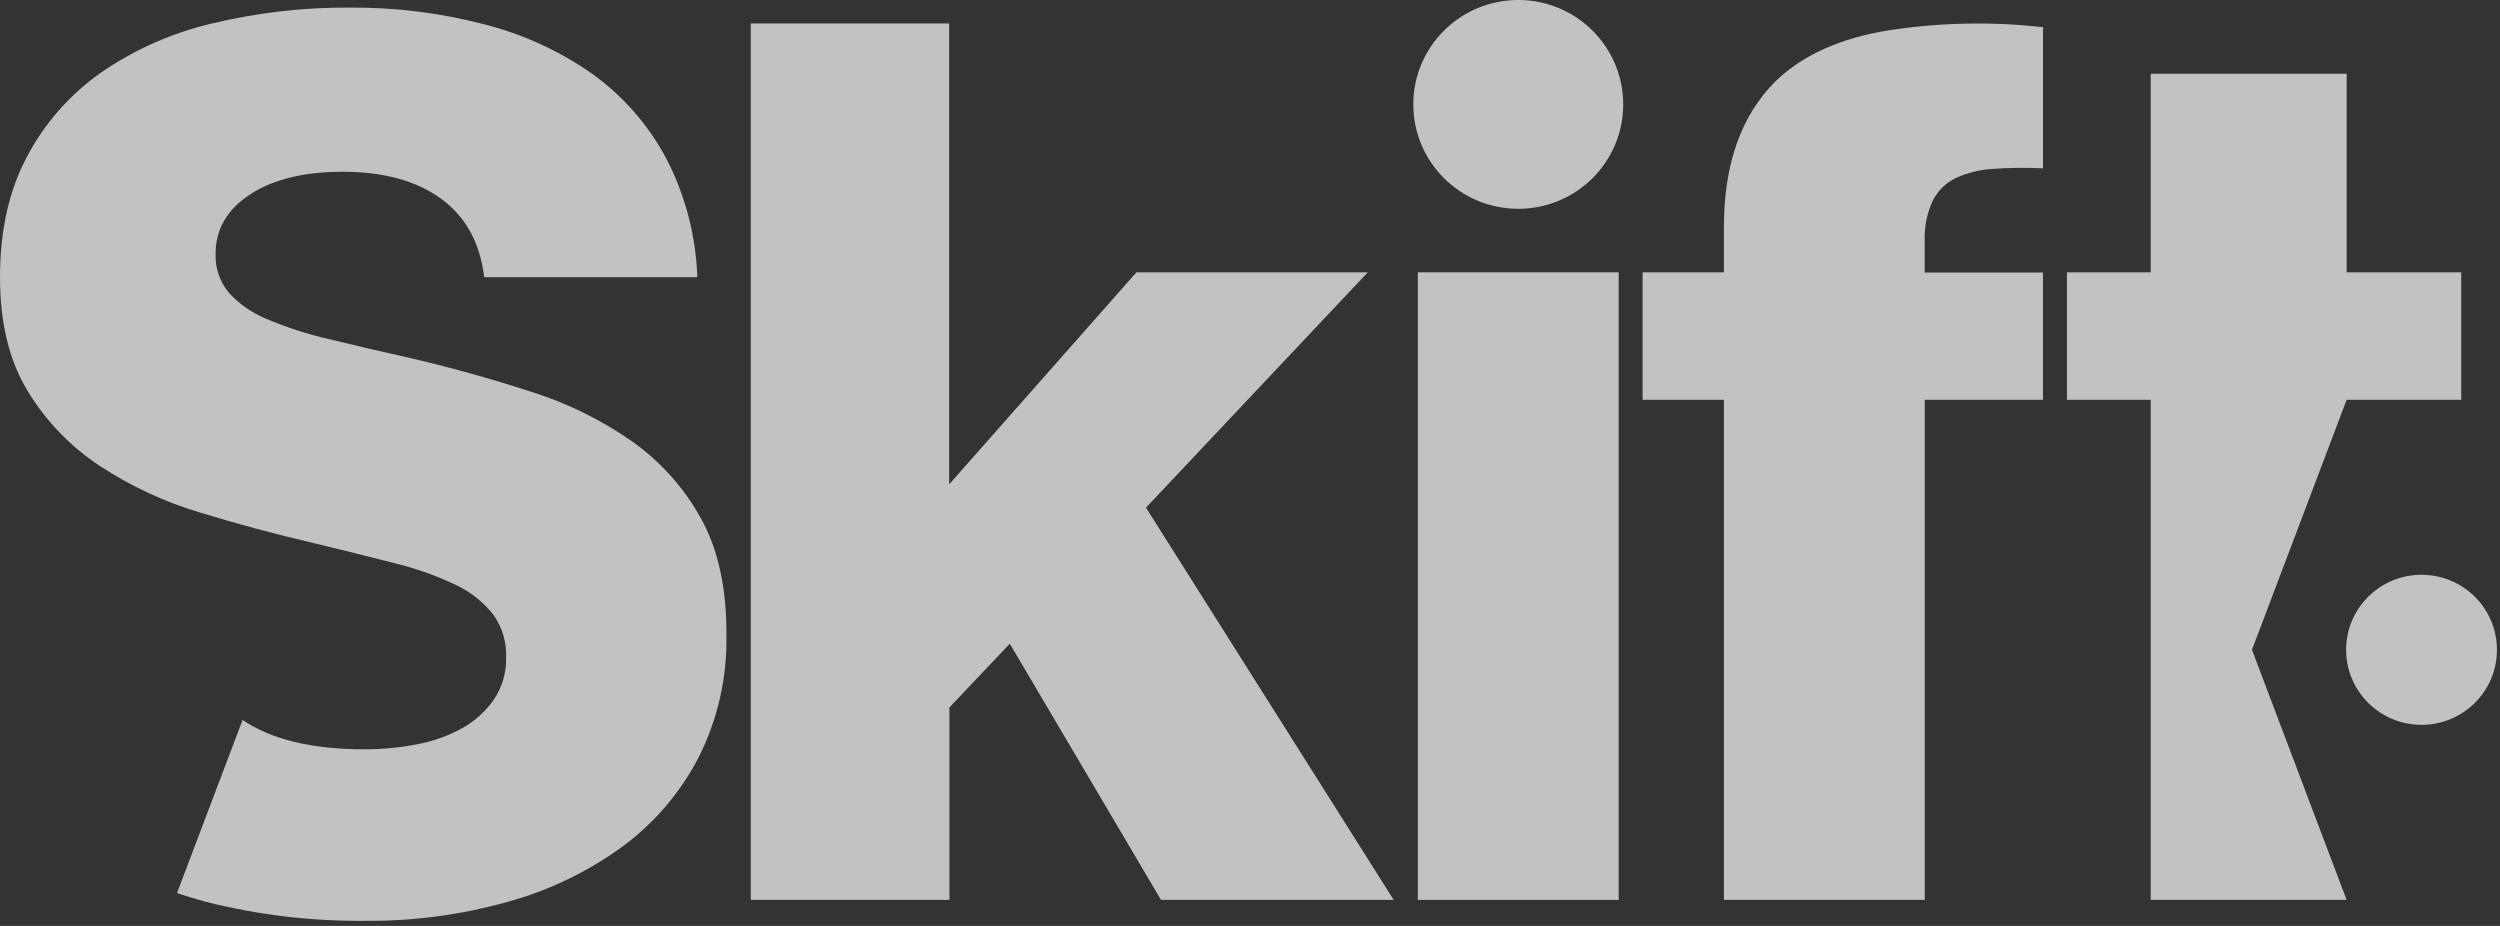
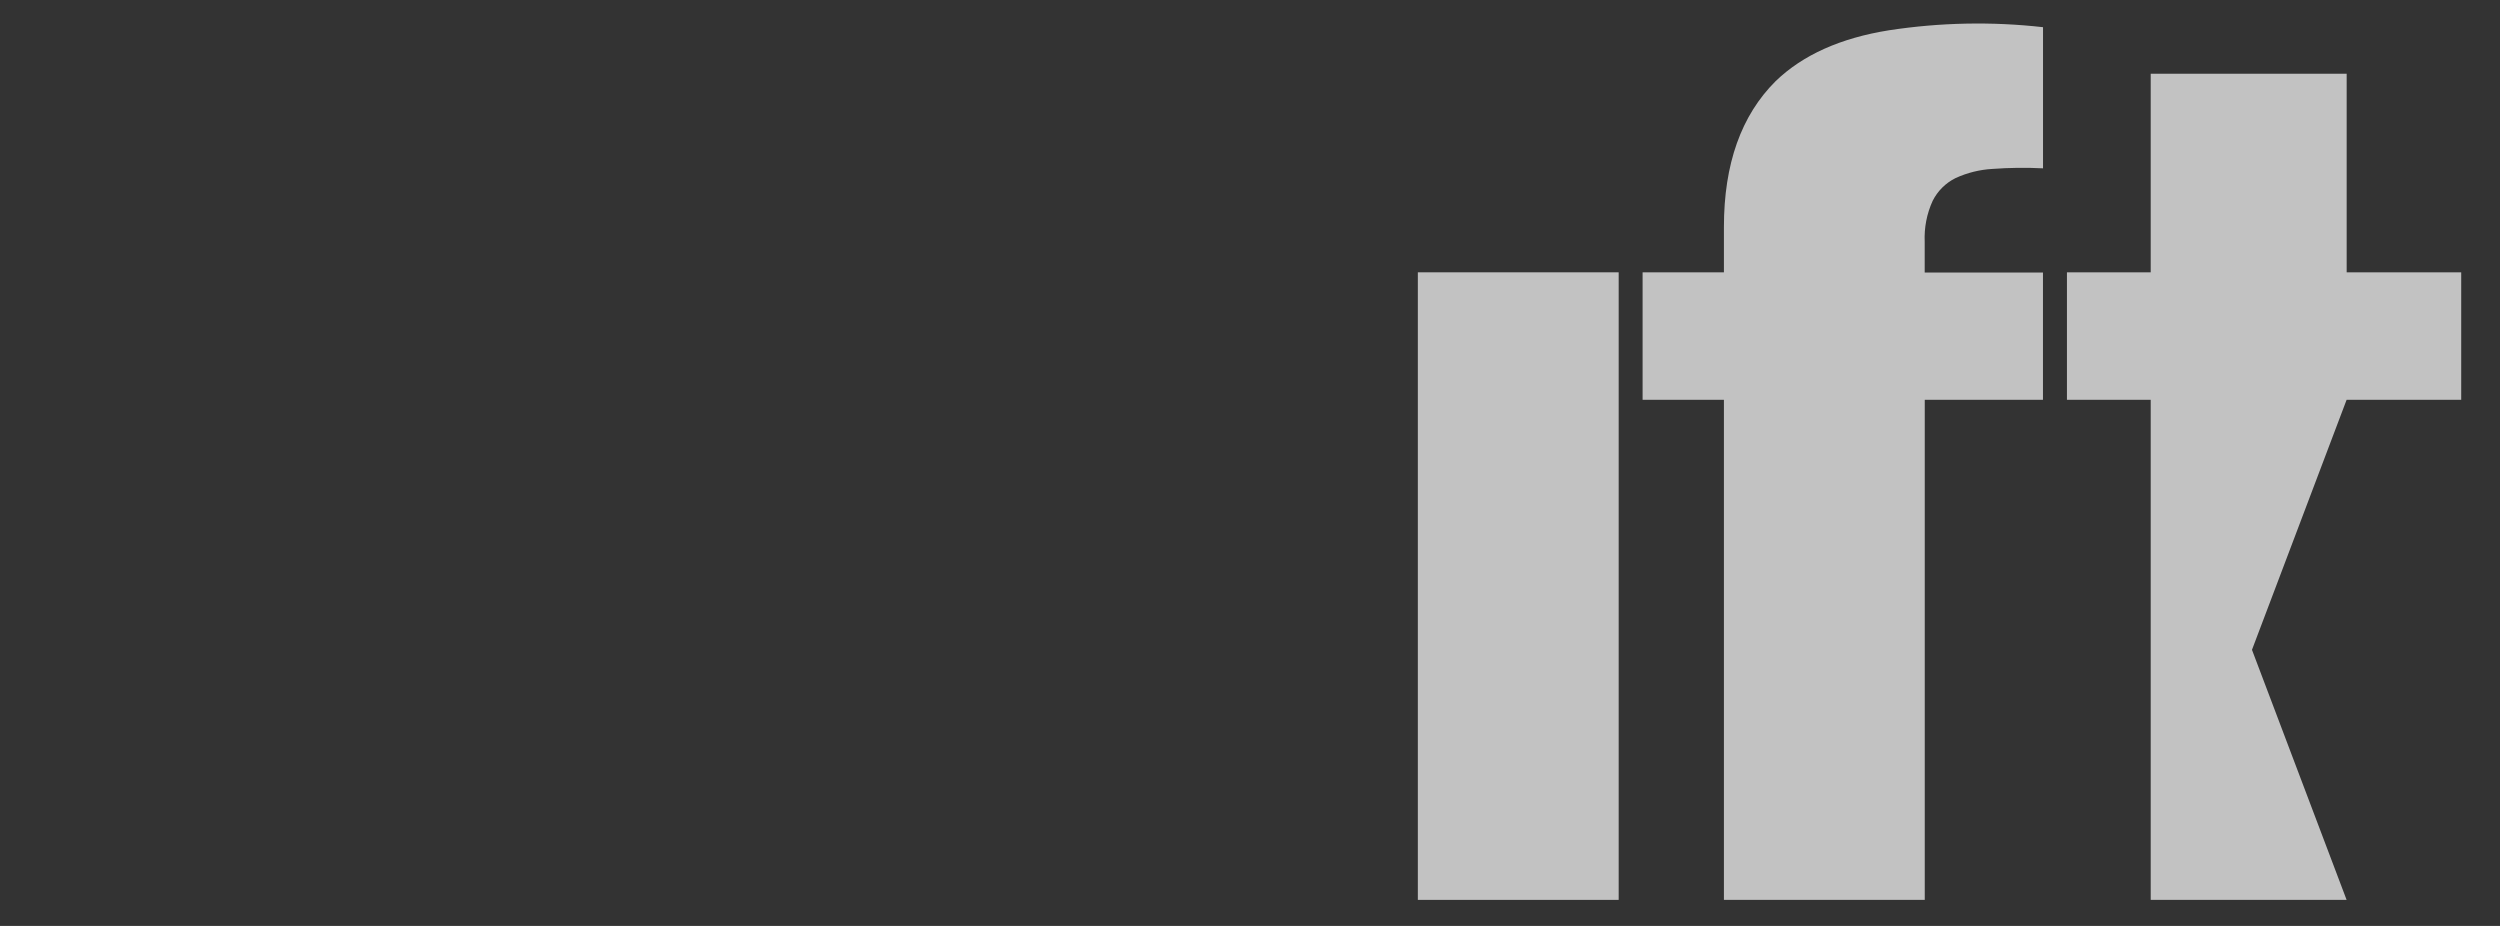
<svg xmlns="http://www.w3.org/2000/svg" width="81px" height="30px" viewBox="0 0 81 30" version="1.1">
  <rect x="0" y="0" width="81" height="30" fill="#333333" stroke="none" />
  <desc>Created with Sketch.</desc>
  <g id="Page-1" stroke="none" stroke-width="1" fill="none" fill-rule="evenodd" opacity="0.7">
    <g id="1440_Homepage" transform="translate(-1207, -709)" fill="#FFFFFF">
      <g id="Top-Header">
        <g id="logotypes" transform="translate(0, 668)">
          <g id="Skift" transform="translate(1207, 41)">
-             <path d="M22.713,16.8 C23.272,17.809 23.547,19.07 23.536,20.583 C23.562,21.953 23.254,23.309 22.637,24.535 C22.047,25.676 21.2,26.668 20.163,27.433 C19.044,28.246 17.787,28.851 16.451,29.219 C14.951,29.64 13.399,29.847 11.841,29.835 C10.098,29.852 8.361,29.645 6.671,29.219 C6.349,29.129 6.037,29.038 5.734,28.936 L7.86,23.327 C8.791,23.96 10.106,24.277 11.806,24.277 C12.376,24.278 12.944,24.225 13.503,24.117 C14.014,24.024 14.506,23.85 14.961,23.602 C15.374,23.375 15.73,23.055 15.999,22.669 C16.272,22.265 16.411,21.786 16.399,21.3 C16.417,20.803 16.27,20.314 15.98,19.91 C15.654,19.499 15.237,19.17 14.762,18.948 C14.135,18.65 13.48,18.417 12.805,18.254 C12.032,18.054 11.156,17.836 10.178,17.6 C8.927,17.309 7.696,16.978 6.486,16.608 C5.334,16.264 4.238,15.754 3.234,15.096 C2.285,14.47 1.488,13.643 0.899,12.673 C0.3,11.695 0,10.464 0,8.981 C0,7.472 0.292,6.168 0.878,5.069 C1.449,3.987 2.271,3.055 3.275,2.35 C4.362,1.601 5.581,1.062 6.869,0.761 C8.332,0.408 9.834,0.235 11.34,0.246 C12.801,0.236 14.258,0.416 15.672,0.783 C16.932,1.101 18.122,1.646 19.185,2.39 C20.179,3.104 20.996,4.034 21.574,5.11 C22.2,6.308 22.548,7.631 22.593,8.981 L15.688,8.981 C15.555,7.868 15.089,7.02 14.29,6.438 C13.491,5.856 12.426,5.565 11.096,5.565 C9.845,5.567 8.847,5.811 8.102,6.3 C7.357,6.788 6.985,7.429 6.985,8.223 C6.968,8.676 7.117,9.12 7.404,9.473 C7.74,9.845 8.157,10.137 8.622,10.327 C9.273,10.605 9.948,10.824 10.638,10.983 C11.45,11.181 12.388,11.4 13.453,11.638 C14.783,11.956 16.054,12.314 17.265,12.711 C18.411,13.077 19.494,13.612 20.478,14.3 C21.403,14.955 22.167,15.81 22.713,16.8 Z" id="Fill-1" />
-             <polygon id="Fill-3" points="24.325 0.761 30.753 0.761 30.753 15.692 36.821 8.823 44.316 8.823 37.13 16.448 45.155 29.156 37.616 29.156 32.717 20.856 30.761 22.921 30.761 29.156 24.325 29.156" />
            <polygon id="Fill-5" points="45.938 29.156 52.445 29.156 52.445 8.823 45.938 8.823" />
-             <path d="M49.192,-9.61538462e-05 C51.07,-9.61538462e-05 52.592,1.514 52.592,3.383 C52.592,5.251 51.07,6.765 49.192,6.765 C47.313,6.765 45.791,5.251 45.791,3.383 C45.791,1.514 47.313,-9.61538462e-05 49.192,-9.61538462e-05" id="Fill-7" />
            <path d="M55.855,12.954 L53.22,12.954 L53.22,8.823 L55.855,8.823 L55.855,7.354 C55.855,5.315 56.414,3.74 57.531,2.629 C58.409,1.781 59.633,1.232 61.204,0.981 C62.856,0.728 64.534,0.694 66.194,0.881 L66.194,5.454 C65.648,5.426 65.101,5.433 64.556,5.473 C64.142,5.496 63.735,5.597 63.358,5.771 C63.038,5.93 62.779,6.188 62.619,6.506 C62.428,6.923 62.34,7.379 62.36,7.836 L62.36,8.829 L66.192,8.829 L66.192,12.954 L62.362,12.954 L62.362,29.156 L55.855,29.156 L55.855,12.954 Z" id="Fill-8" />
            <polygon id="Fill-9" points="76.03 12.954 79.743 12.954 79.743 8.823 76.032 8.823 76.032 2.39 69.683 2.39 69.683 8.823 66.969 8.823 66.969 12.954 69.683 12.954 69.683 29.156 76.03 29.156 72.964 21.054" />
-             <path d="M78.458,18.623 C79.807,18.623 80.901,19.711 80.901,21.054 C80.901,22.396 79.807,23.485 78.458,23.485 C77.108,23.485 76.014,22.396 76.014,21.054 C76.014,19.711 77.108,18.623 78.458,18.623" id="Fill-10" />
          </g>
        </g>
      </g>
    </g>
  </g>
</svg>